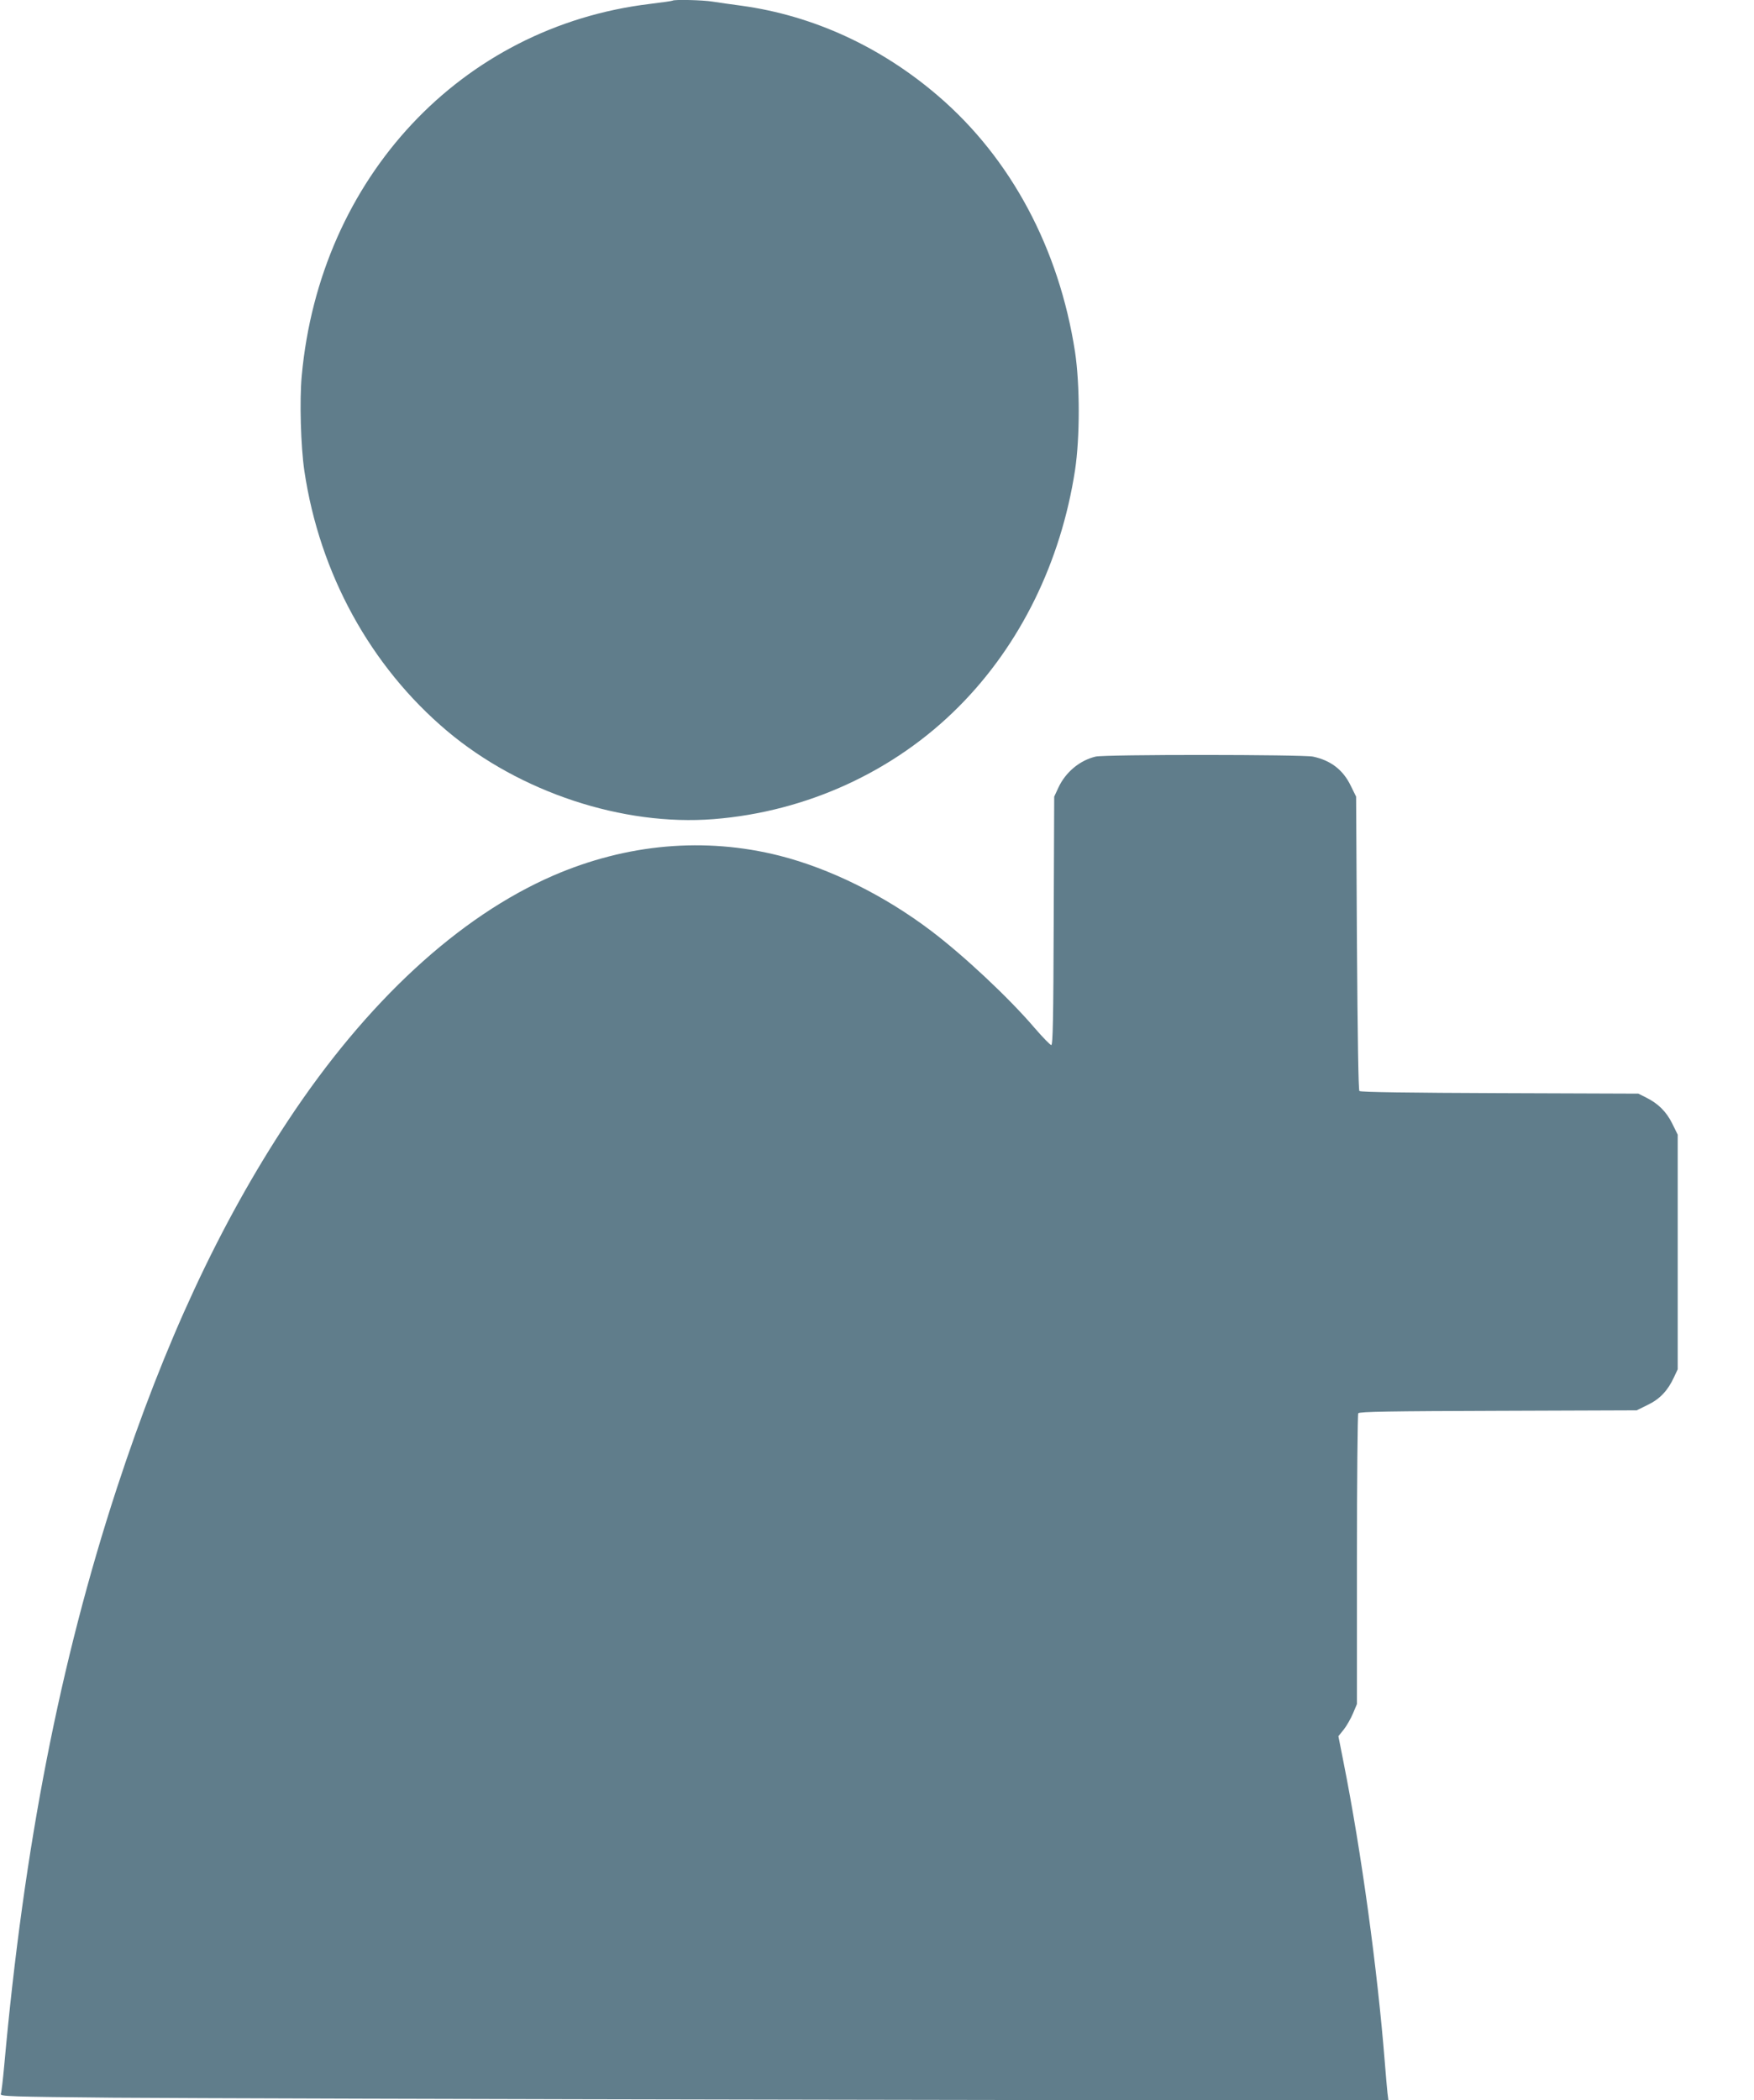
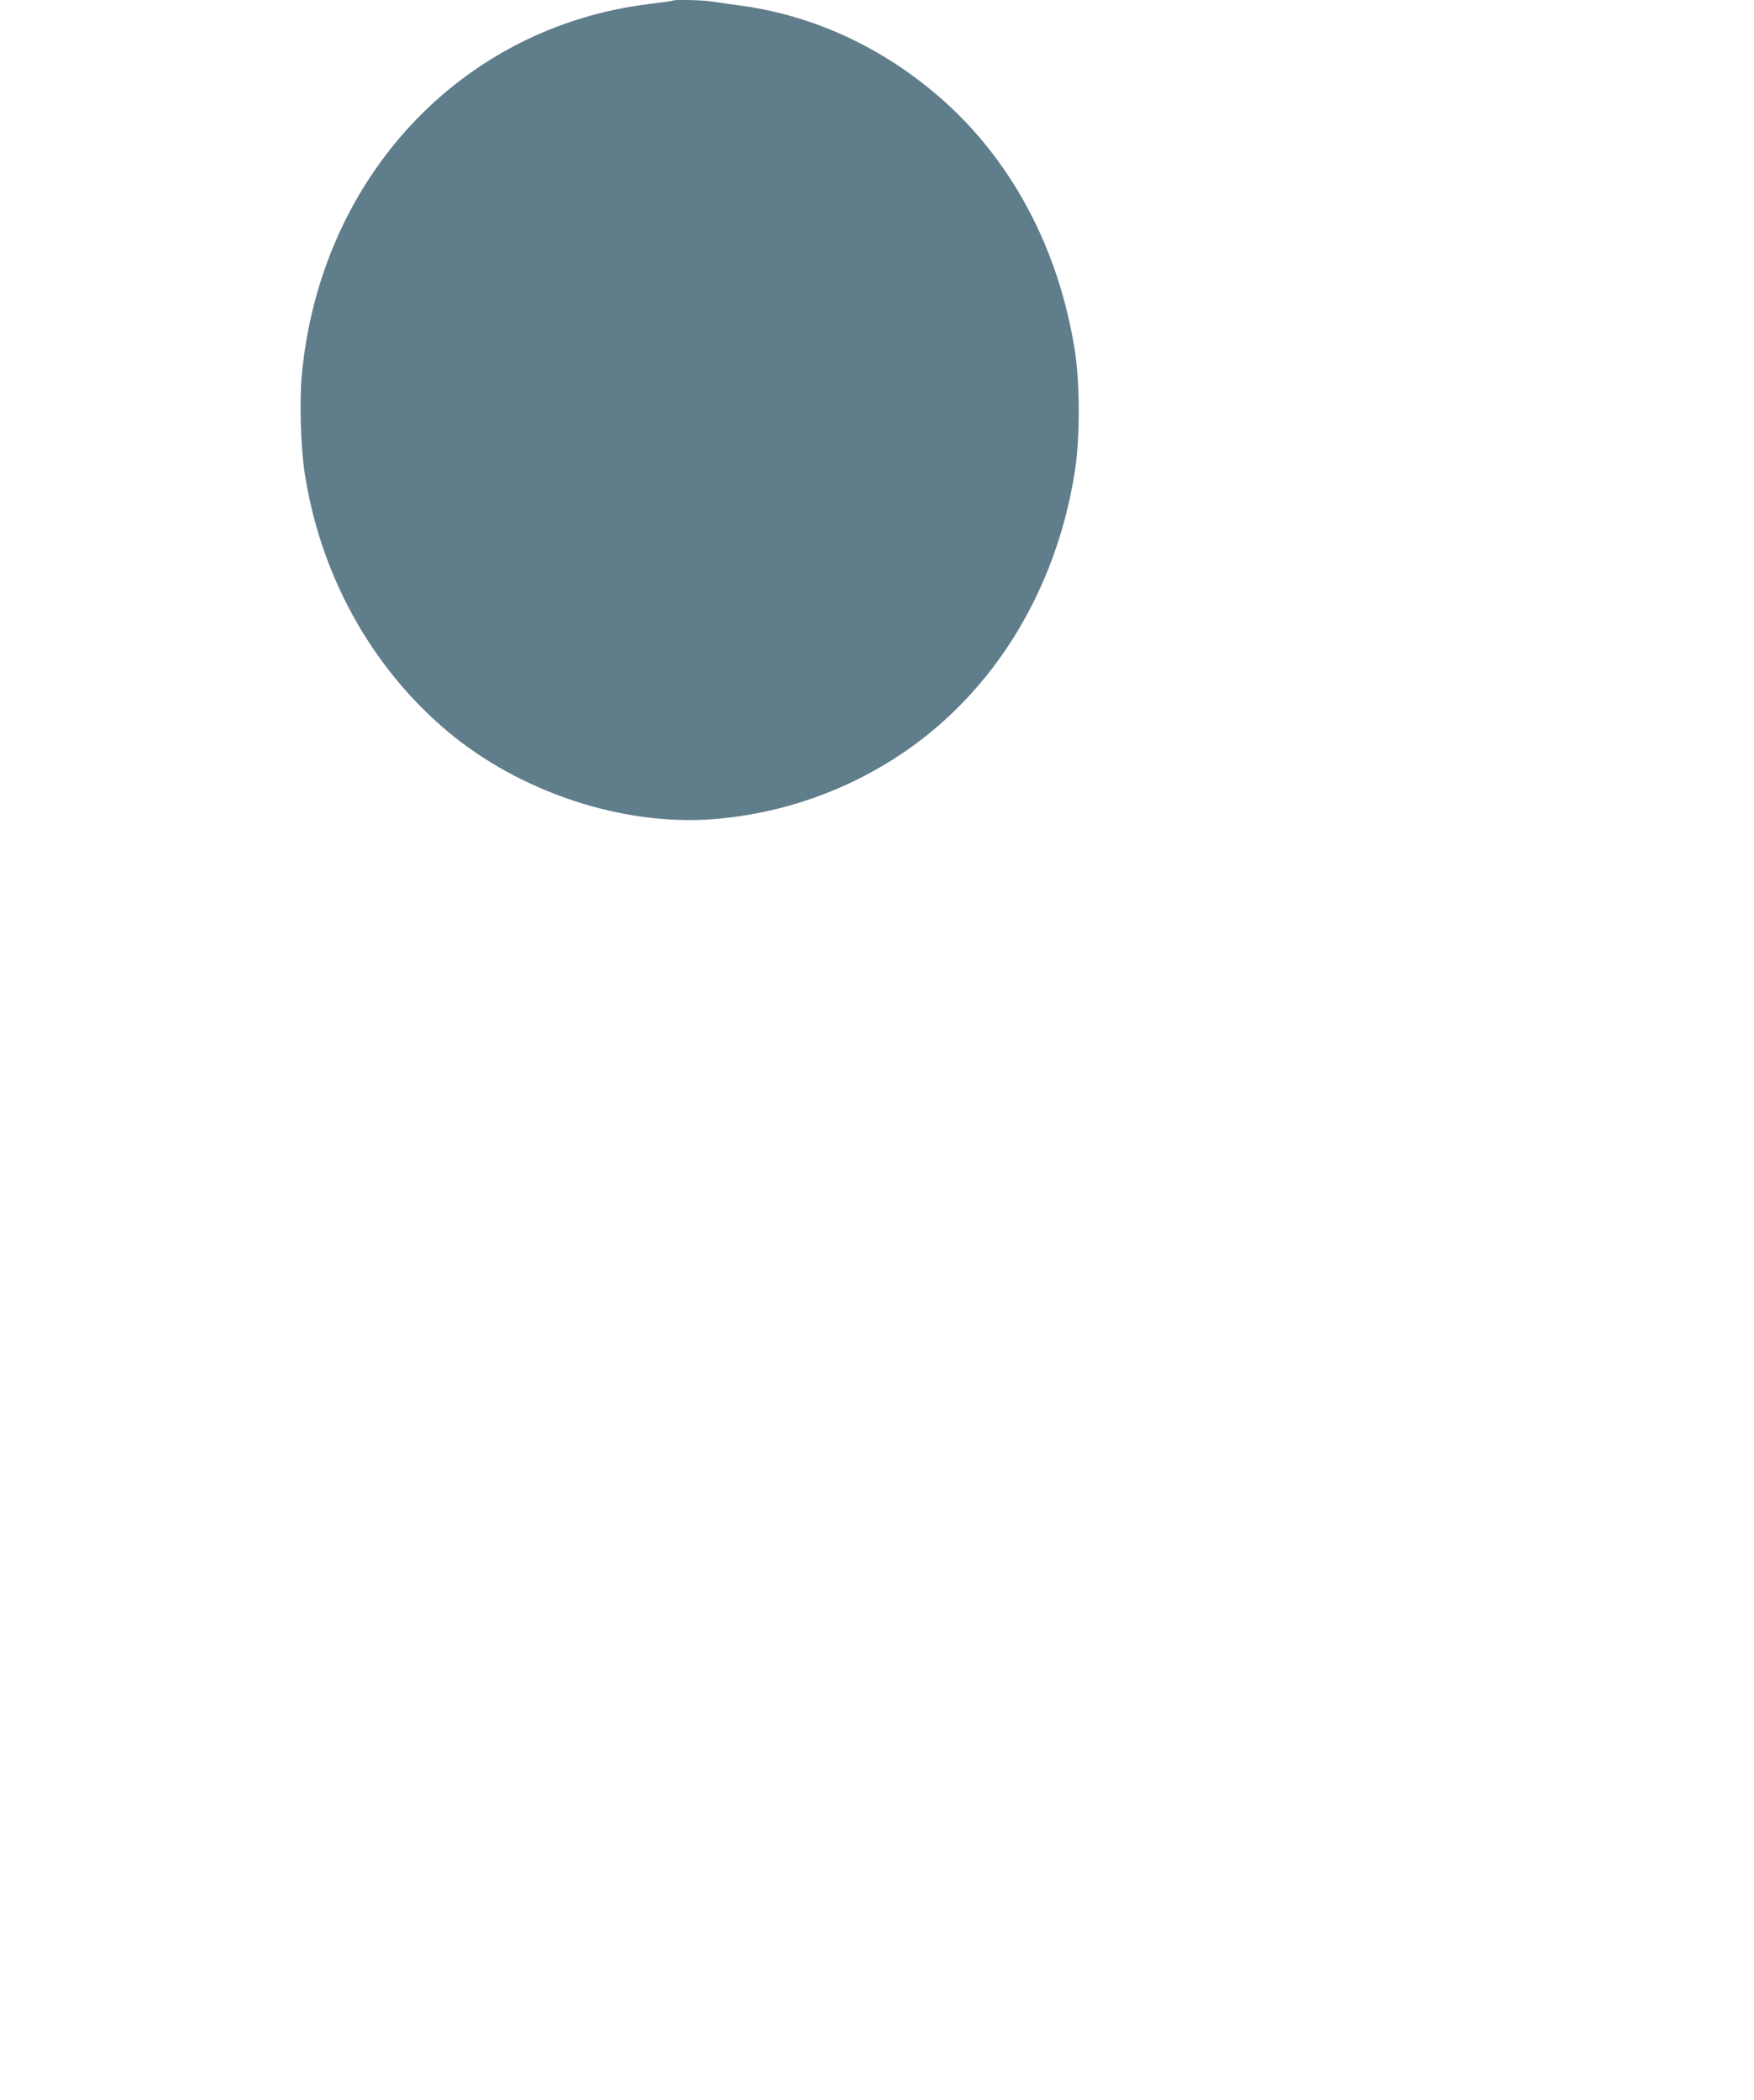
<svg xmlns="http://www.w3.org/2000/svg" version="1.0" width="1069pt" height="1280pt" viewBox="0 0 1069 1280" preserveAspectRatio="xMidYMid meet">
  <g transform="translate(0,1280) scale(0.1,-0.1)" fill="#607d8b" stroke="none">
    <path d="M4099 12796 c-2 -2 -65 -11 -139 -20 -1149 -139 -2010 -1059 -2121 -2266 -14 -150 -6 -431 16 -580 93 -626 403 -1191 870 -1585 443 -373 1071 -581 1625 -537 566 45 1101 290 1495 687 373 375 621 880 707 1440 30 198 30 521 0 720 -97 629 -390 1179 -834 1560 -349 300 -762 490 -1198 550 -63 8 -143 20 -176 25 -60 10 -237 14 -245 6z" />
-     <path d="M6677 8189 c-96 -23 -182 -94 -226 -188 l-26 -56 -3 -757 c-2 -593 -5 -758 -15 -757 -6 0 -52 47 -102 105 -157 184 -432 441 -630 591 -285 216 -617 380 -924 458 -455 115 -931 73 -1379 -121 -576 -250 -1138 -769 -1617 -1494 -416 -629 -752 -1352 -1043 -2240 -346 -1058 -566 -2182 -686 -3515 -8 -88 -17 -167 -21 -176 -6 -15 52 -17 687 -23 381 -3 2285 -9 4232 -12 l3538 -6 -6 48 c-3 27 -10 110 -16 184 -45 567 -143 1285 -252 1832 l-31 157 33 41 c18 23 43 67 56 98 l24 57 0 880 c0 484 4 885 8 892 6 10 202 13 853 15 l844 3 67 33 c75 36 123 88 160 168 l23 49 0 715 0 715 -33 67 c-36 73 -86 123 -161 160 l-46 23 -845 3 c-544 2 -848 6 -855 13 -6 6 -11 330 -15 902 l-5 892 -33 67 c-47 97 -122 154 -230 177 -64 13 -1267 14 -1325 0z" />
  </g>
</svg>